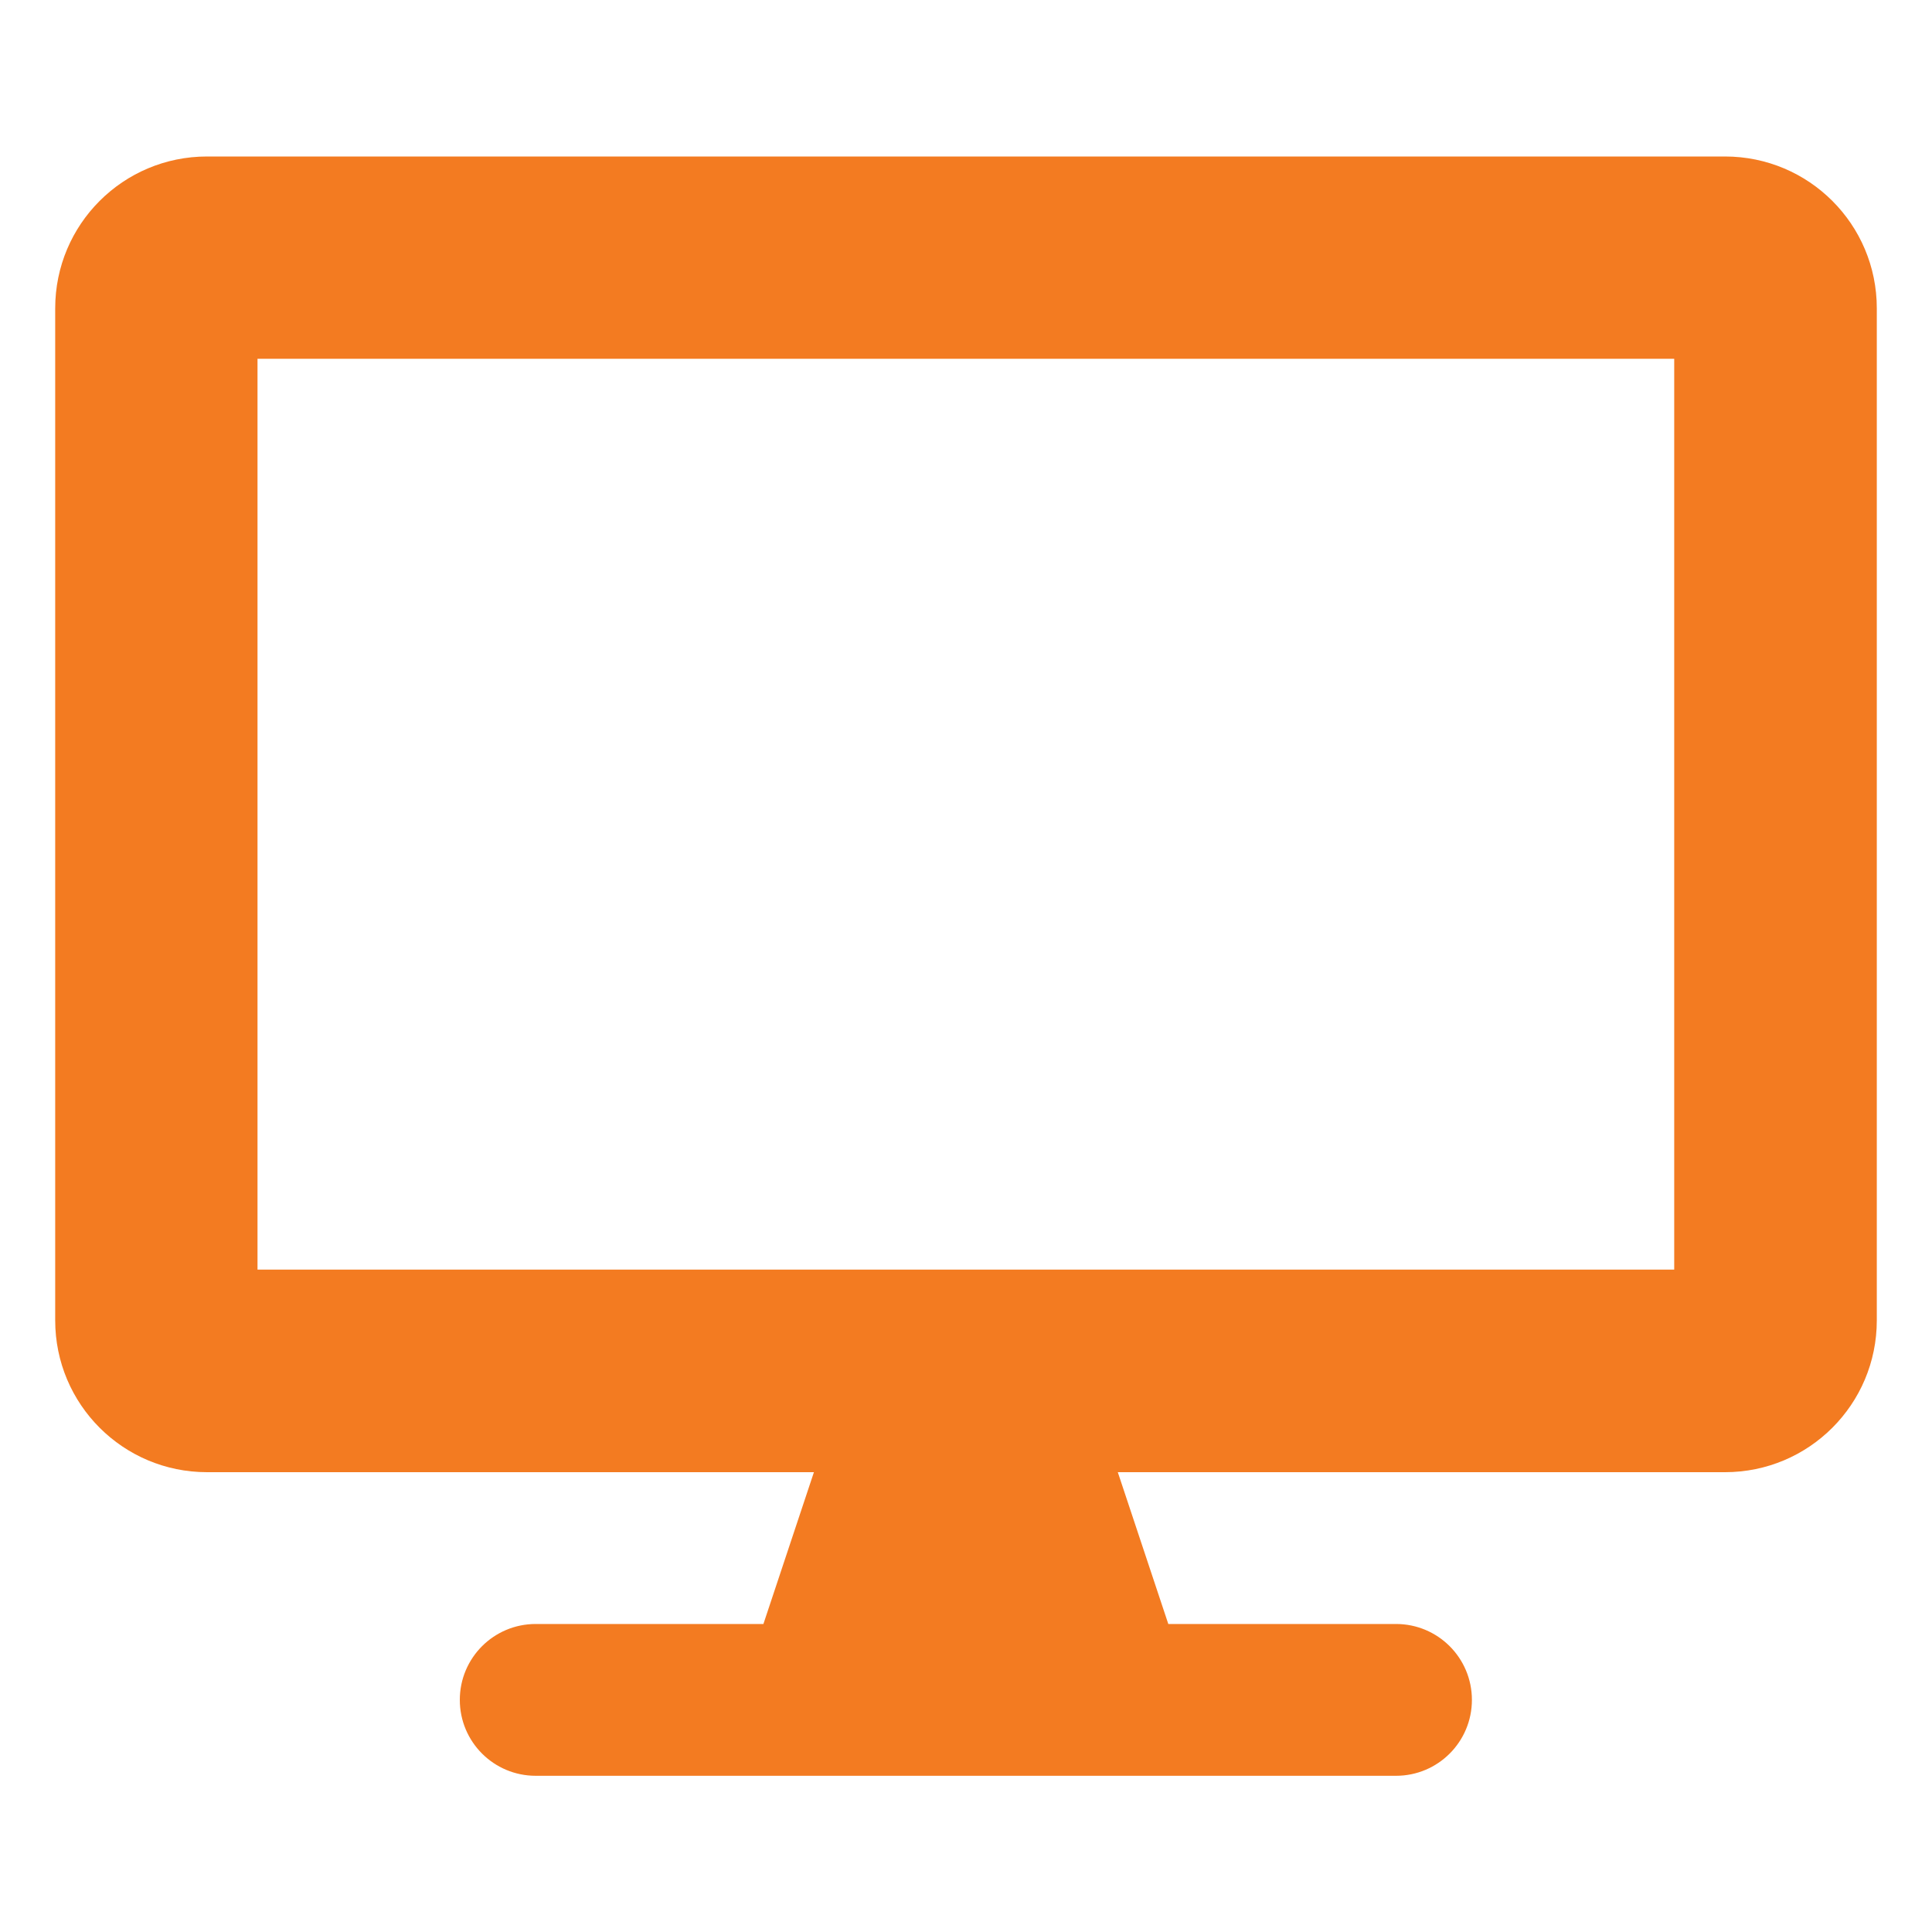
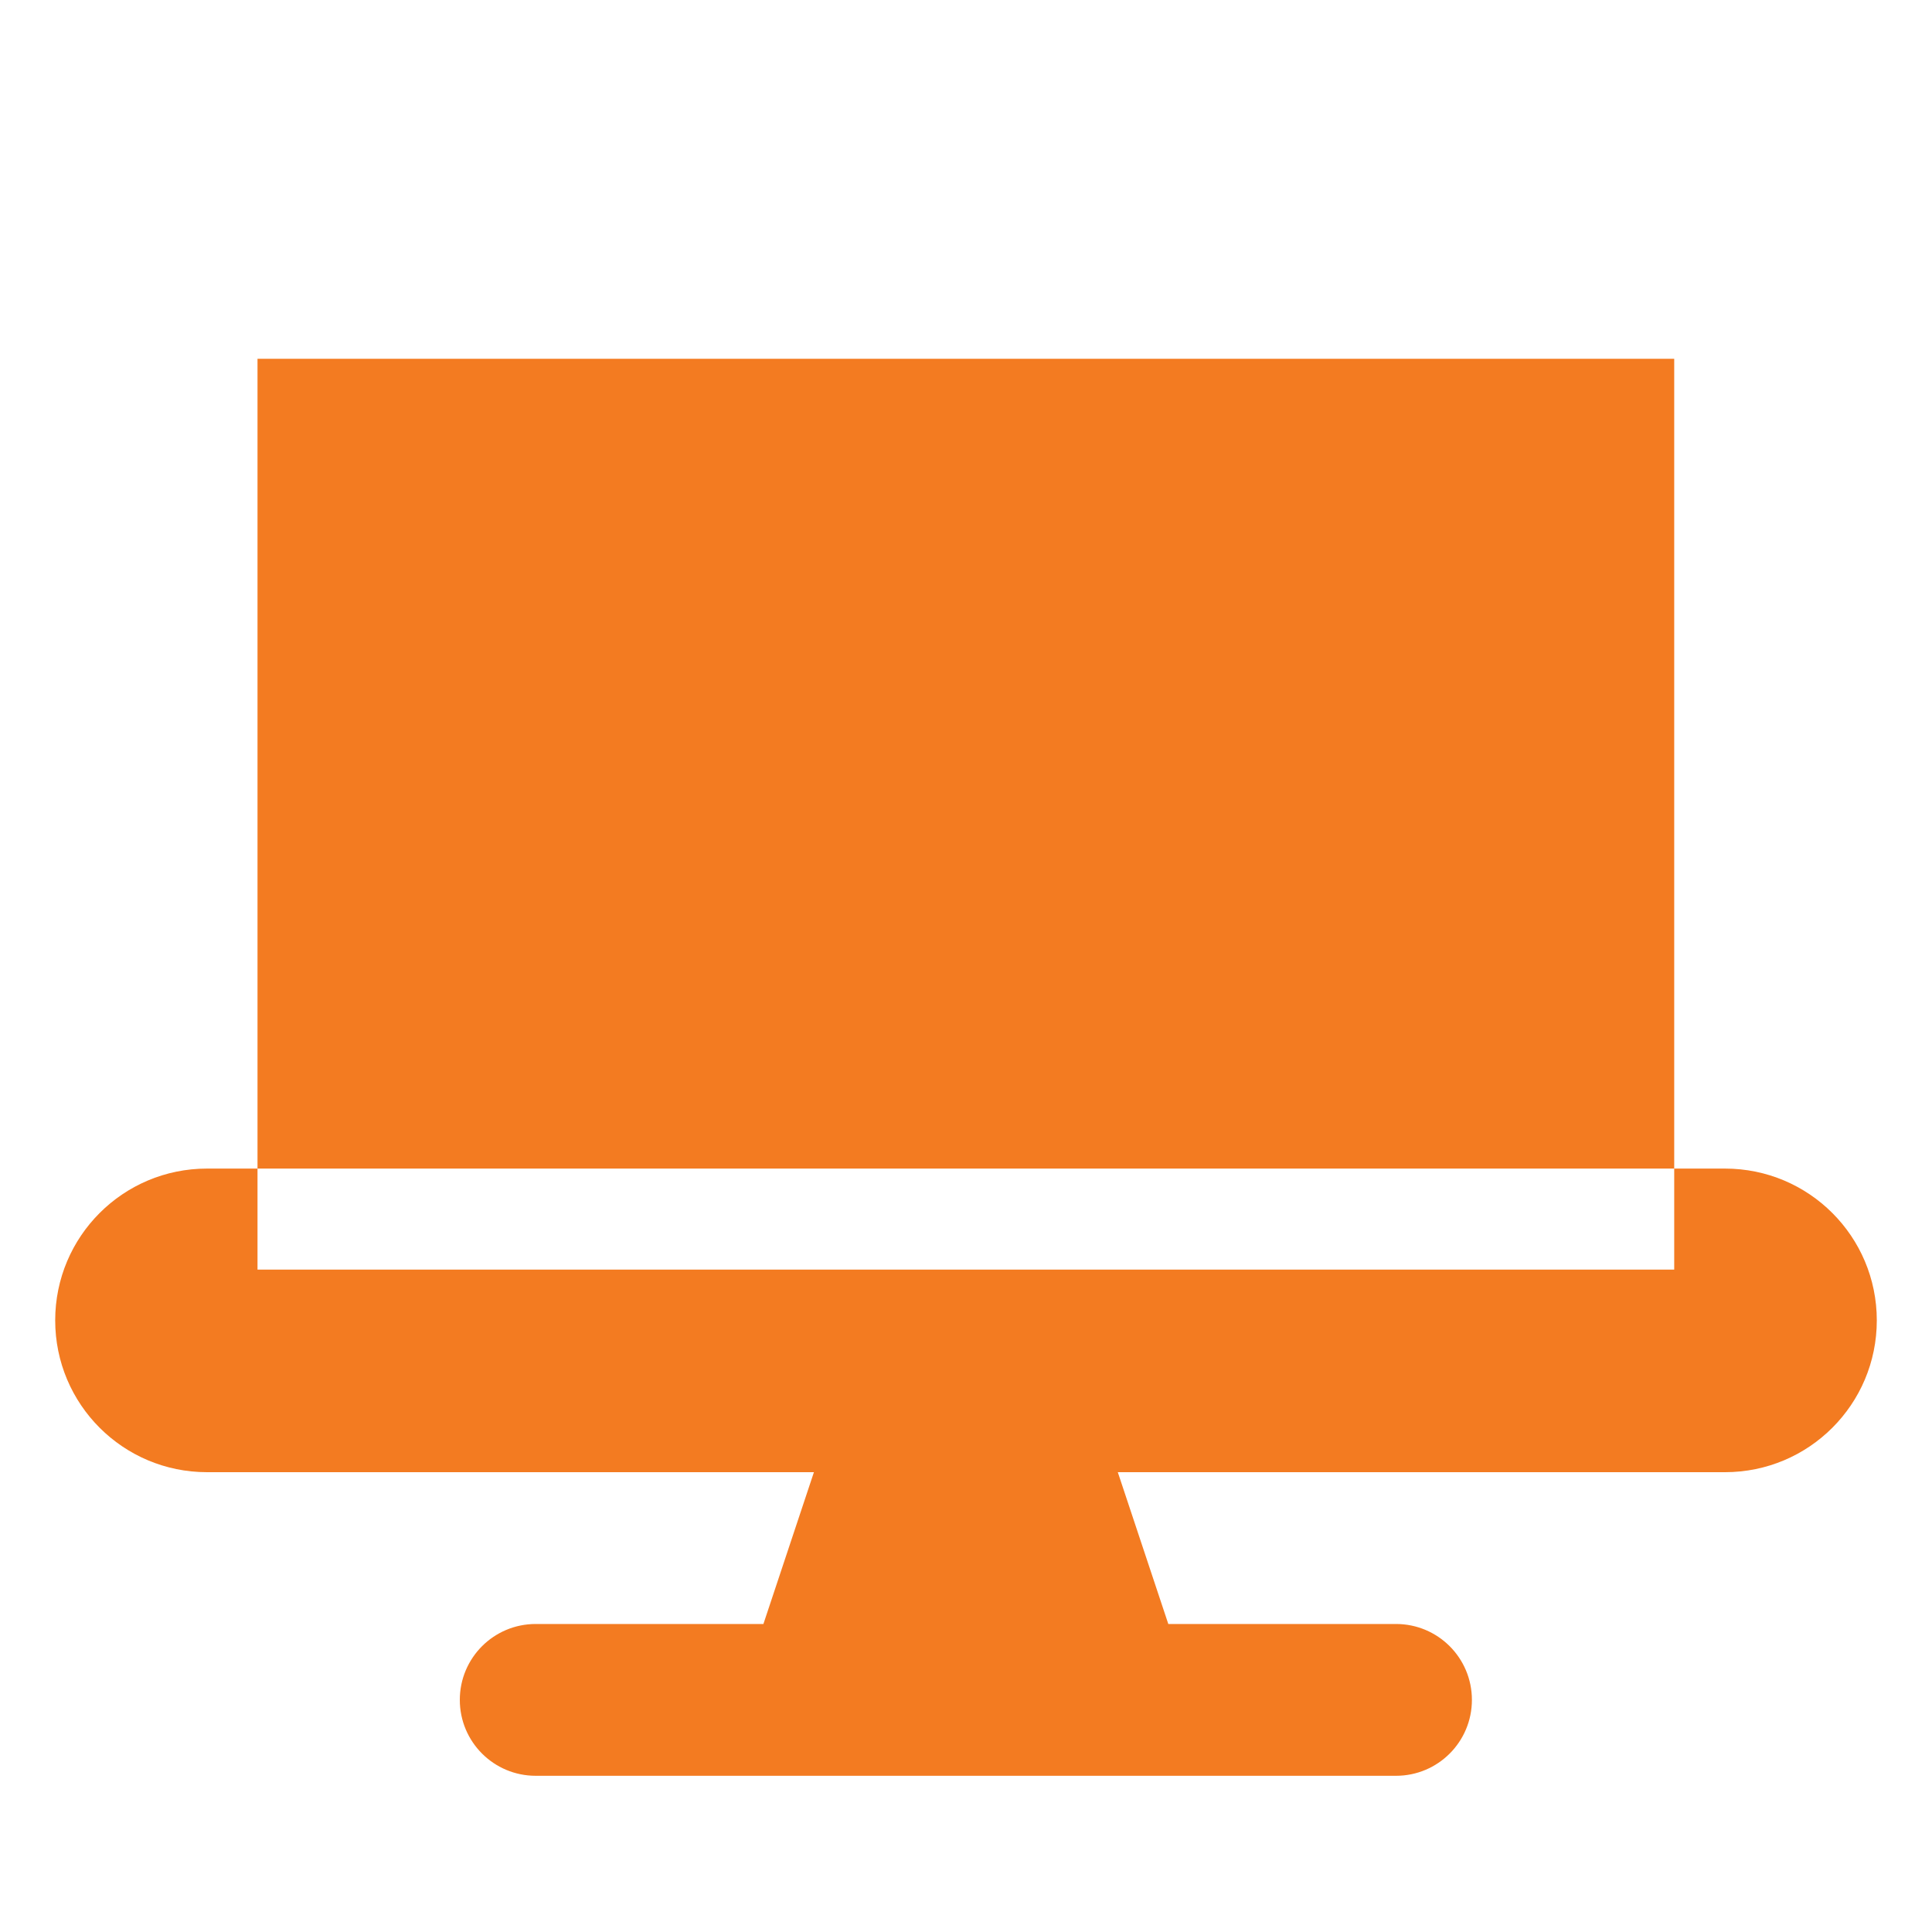
<svg xmlns="http://www.w3.org/2000/svg" id="Layer_1" width="70" height="70" viewBox="0 0 70 70">
-   <path d="m68,11.17v36.67c0,3.04-2.46,5.5-5.5,5.5h-22l1.83,5.5h8.25c1.52,0,2.75,1.23,2.75,2.75s-1.23,2.75-2.75,2.75h-31.17c-1.52,0-2.75-1.23-2.75-2.75s1.23-2.75,2.75-2.75h8.25l1.83-5.5H7.5c-3.04,0-5.5-2.46-5.5-5.5V11.17c0-3.04,2.46-5.5,5.5-5.5h55c3.04,0,5.5,2.46,5.5,5.5Zm-7.33,1.83H9.33v33h51.33V13Z" fill="#f37b21" stroke-width="0" />
+   <path d="m68,11.17v36.67c0,3.04-2.46,5.5-5.5,5.5h-22l1.83,5.5h8.25c1.52,0,2.75,1.23,2.75,2.75s-1.23,2.75-2.75,2.75h-31.17c-1.52,0-2.75-1.23-2.75-2.75s1.23-2.75,2.75-2.75h8.25l1.83-5.5H7.5c-3.04,0-5.5-2.46-5.5-5.5c0-3.04,2.46-5.5,5.5-5.5h55c3.04,0,5.5,2.46,5.5,5.5Zm-7.33,1.83H9.33v33h51.33V13Z" fill="#f37b21" stroke-width="0" />
</svg>